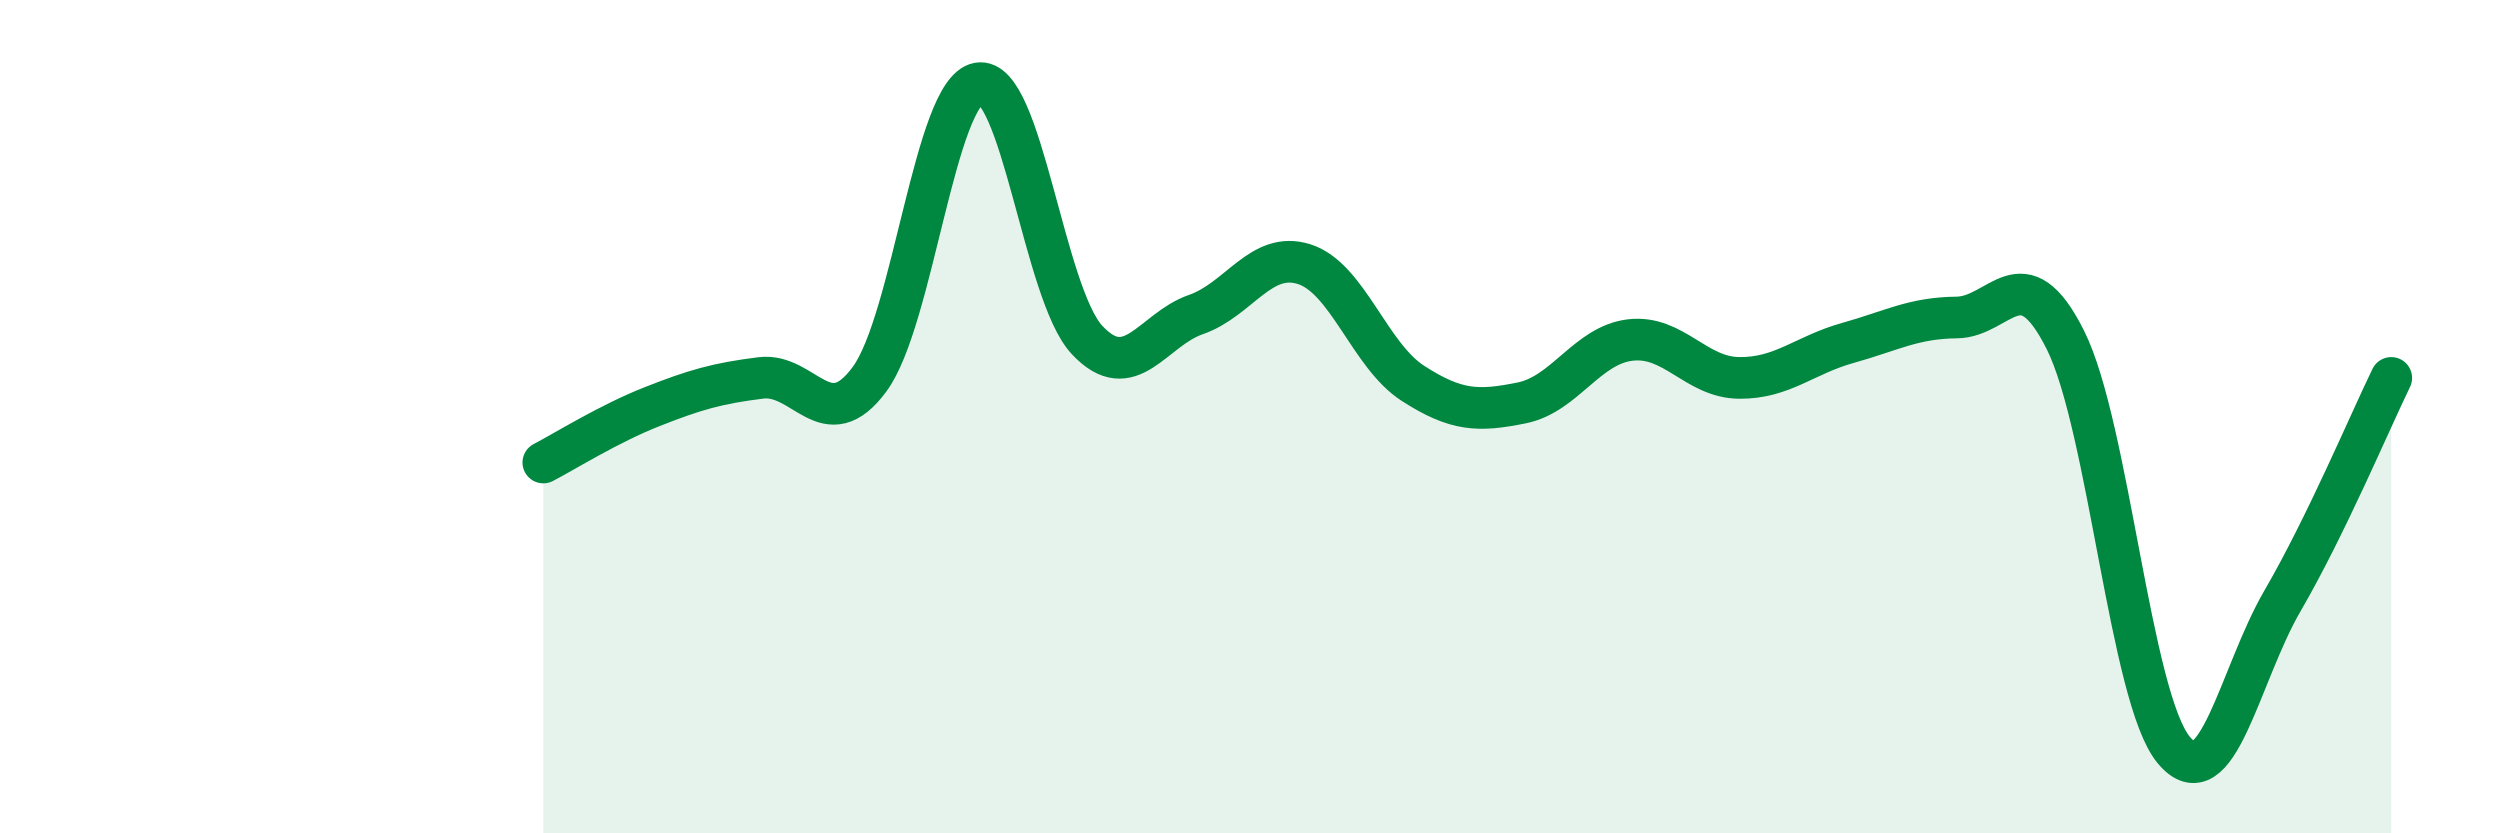
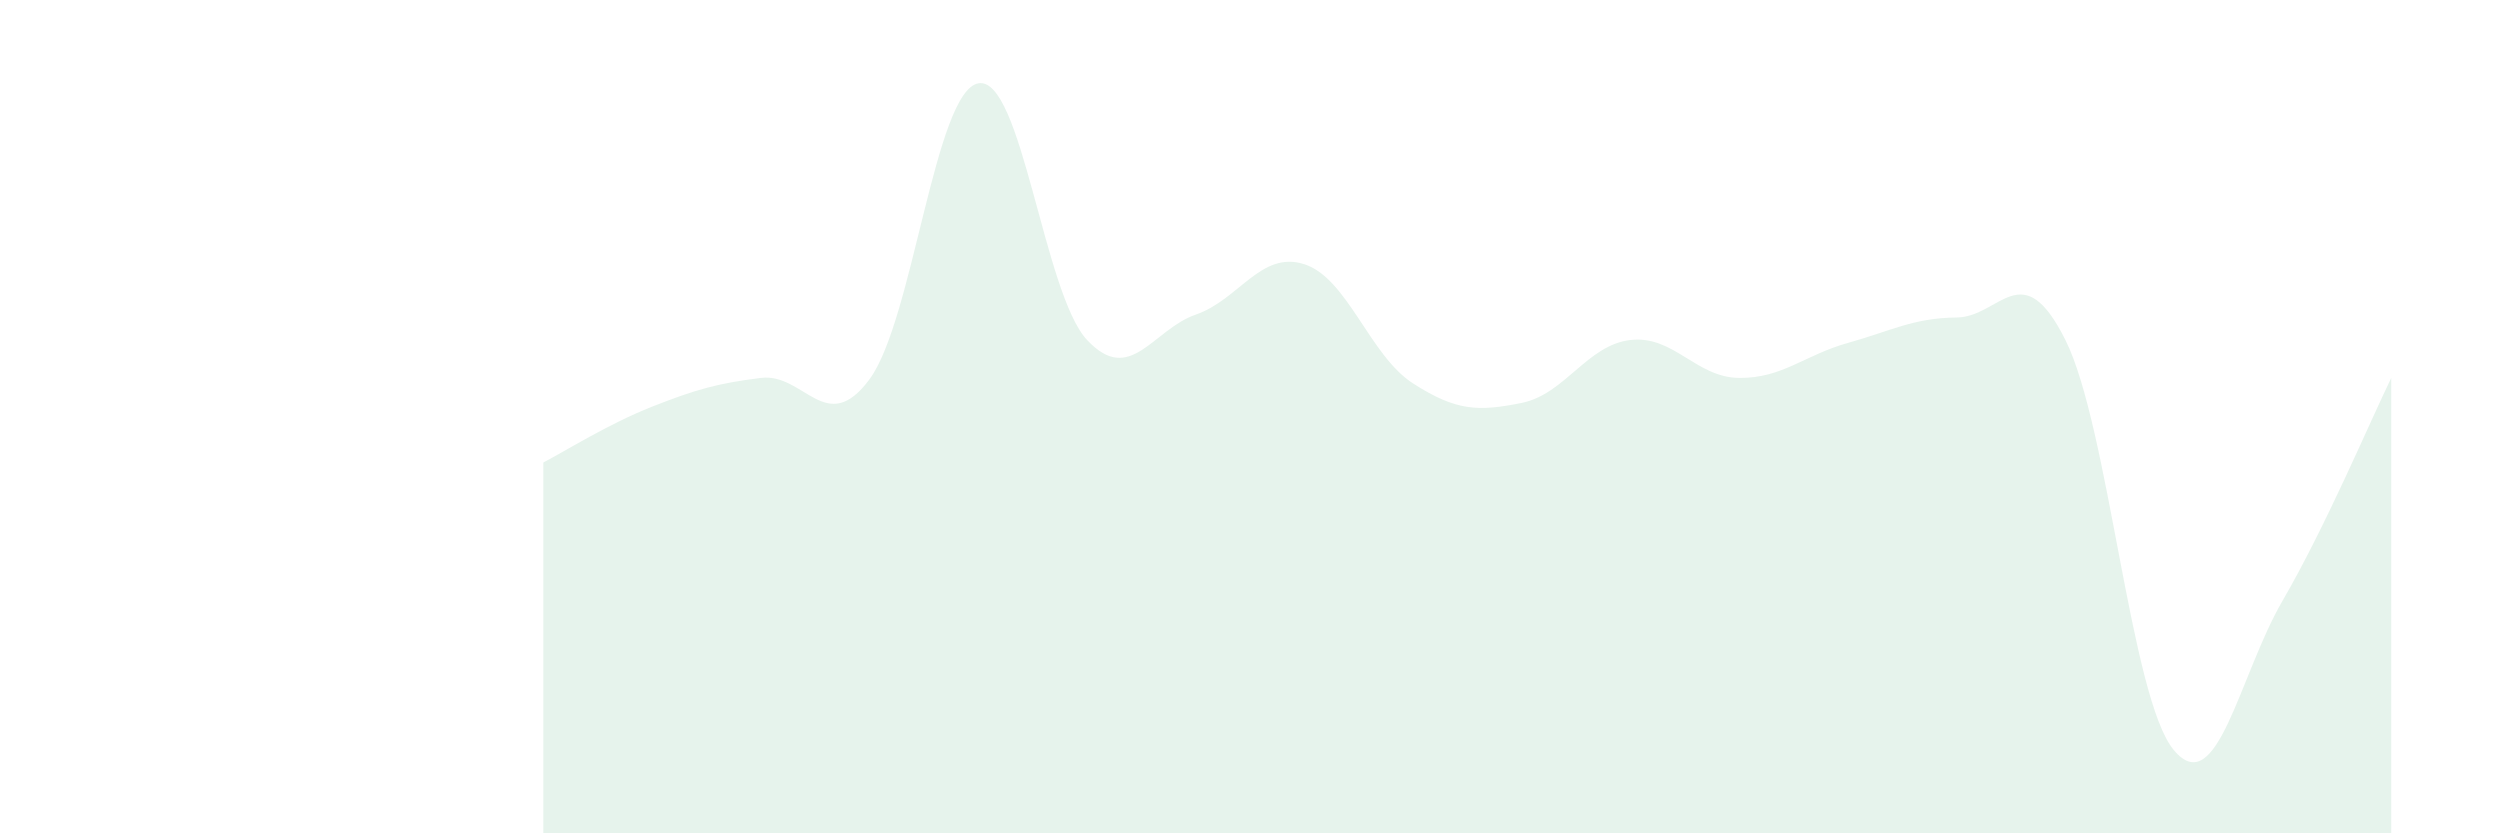
<svg xmlns="http://www.w3.org/2000/svg" width="60" height="20" viewBox="0 0 60 20">
  <path d="M 13.04,11.1 C 13.56,10.83 14.61,10.17 15.65,9.76 C 16.69,9.35 17.22,9.2 18.26,9.07 C 19.3,8.94 19.83,10.51 20.87,9.1 C 21.91,7.69 22.44,2.19 23.48,2 C 24.52,1.81 25.05,7.05 26.09,8.16 C 27.13,9.27 27.66,7.91 28.7,7.55 C 29.74,7.19 30.26,6.01 31.3,6.34 C 32.34,6.67 32.87,8.53 33.91,9.2 C 34.95,9.87 35.48,9.88 36.52,9.67 C 37.56,9.46 38.09,8.28 39.13,8.16 C 40.17,8.04 40.7,9.06 41.74,9.07 C 42.78,9.08 43.31,8.52 44.35,8.23 C 45.39,7.94 45.92,7.63 46.96,7.62 C 48,7.61 48.53,6.08 49.57,8.16 C 50.61,10.24 51.13,16.75 52.17,18 C 53.21,19.25 53.74,16.21 54.78,14.42 C 55.82,12.63 56.87,10.14 57.39,9.07L57.39 20L13.04 20Z" fill="#008740" opacity="0.1" stroke-linecap="round" stroke-linejoin="round" />
-   <path d="M 13.04,11.1 C 13.56,10.83 14.61,10.17 15.65,9.76 C 16.69,9.35 17.22,9.2 18.26,9.07 C 19.3,8.94 19.83,10.51 20.87,9.1 C 21.91,7.69 22.44,2.19 23.48,2 C 24.52,1.81 25.05,7.05 26.09,8.16 C 27.13,9.27 27.66,7.91 28.7,7.55 C 29.74,7.19 30.26,6.01 31.3,6.34 C 32.34,6.67 32.87,8.53 33.91,9.2 C 34.95,9.87 35.48,9.88 36.52,9.67 C 37.56,9.46 38.09,8.28 39.13,8.16 C 40.17,8.04 40.7,9.06 41.74,9.07 C 42.78,9.08 43.31,8.52 44.35,8.23 C 45.39,7.94 45.92,7.63 46.96,7.62 C 48,7.61 48.53,6.08 49.57,8.16 C 50.61,10.24 51.13,16.75 52.17,18 C 53.21,19.25 53.74,16.21 54.78,14.42 C 55.82,12.63 56.87,10.14 57.39,9.07" stroke="#008740" stroke-width="1" fill="none" stroke-linecap="round" stroke-linejoin="round" />
</svg>